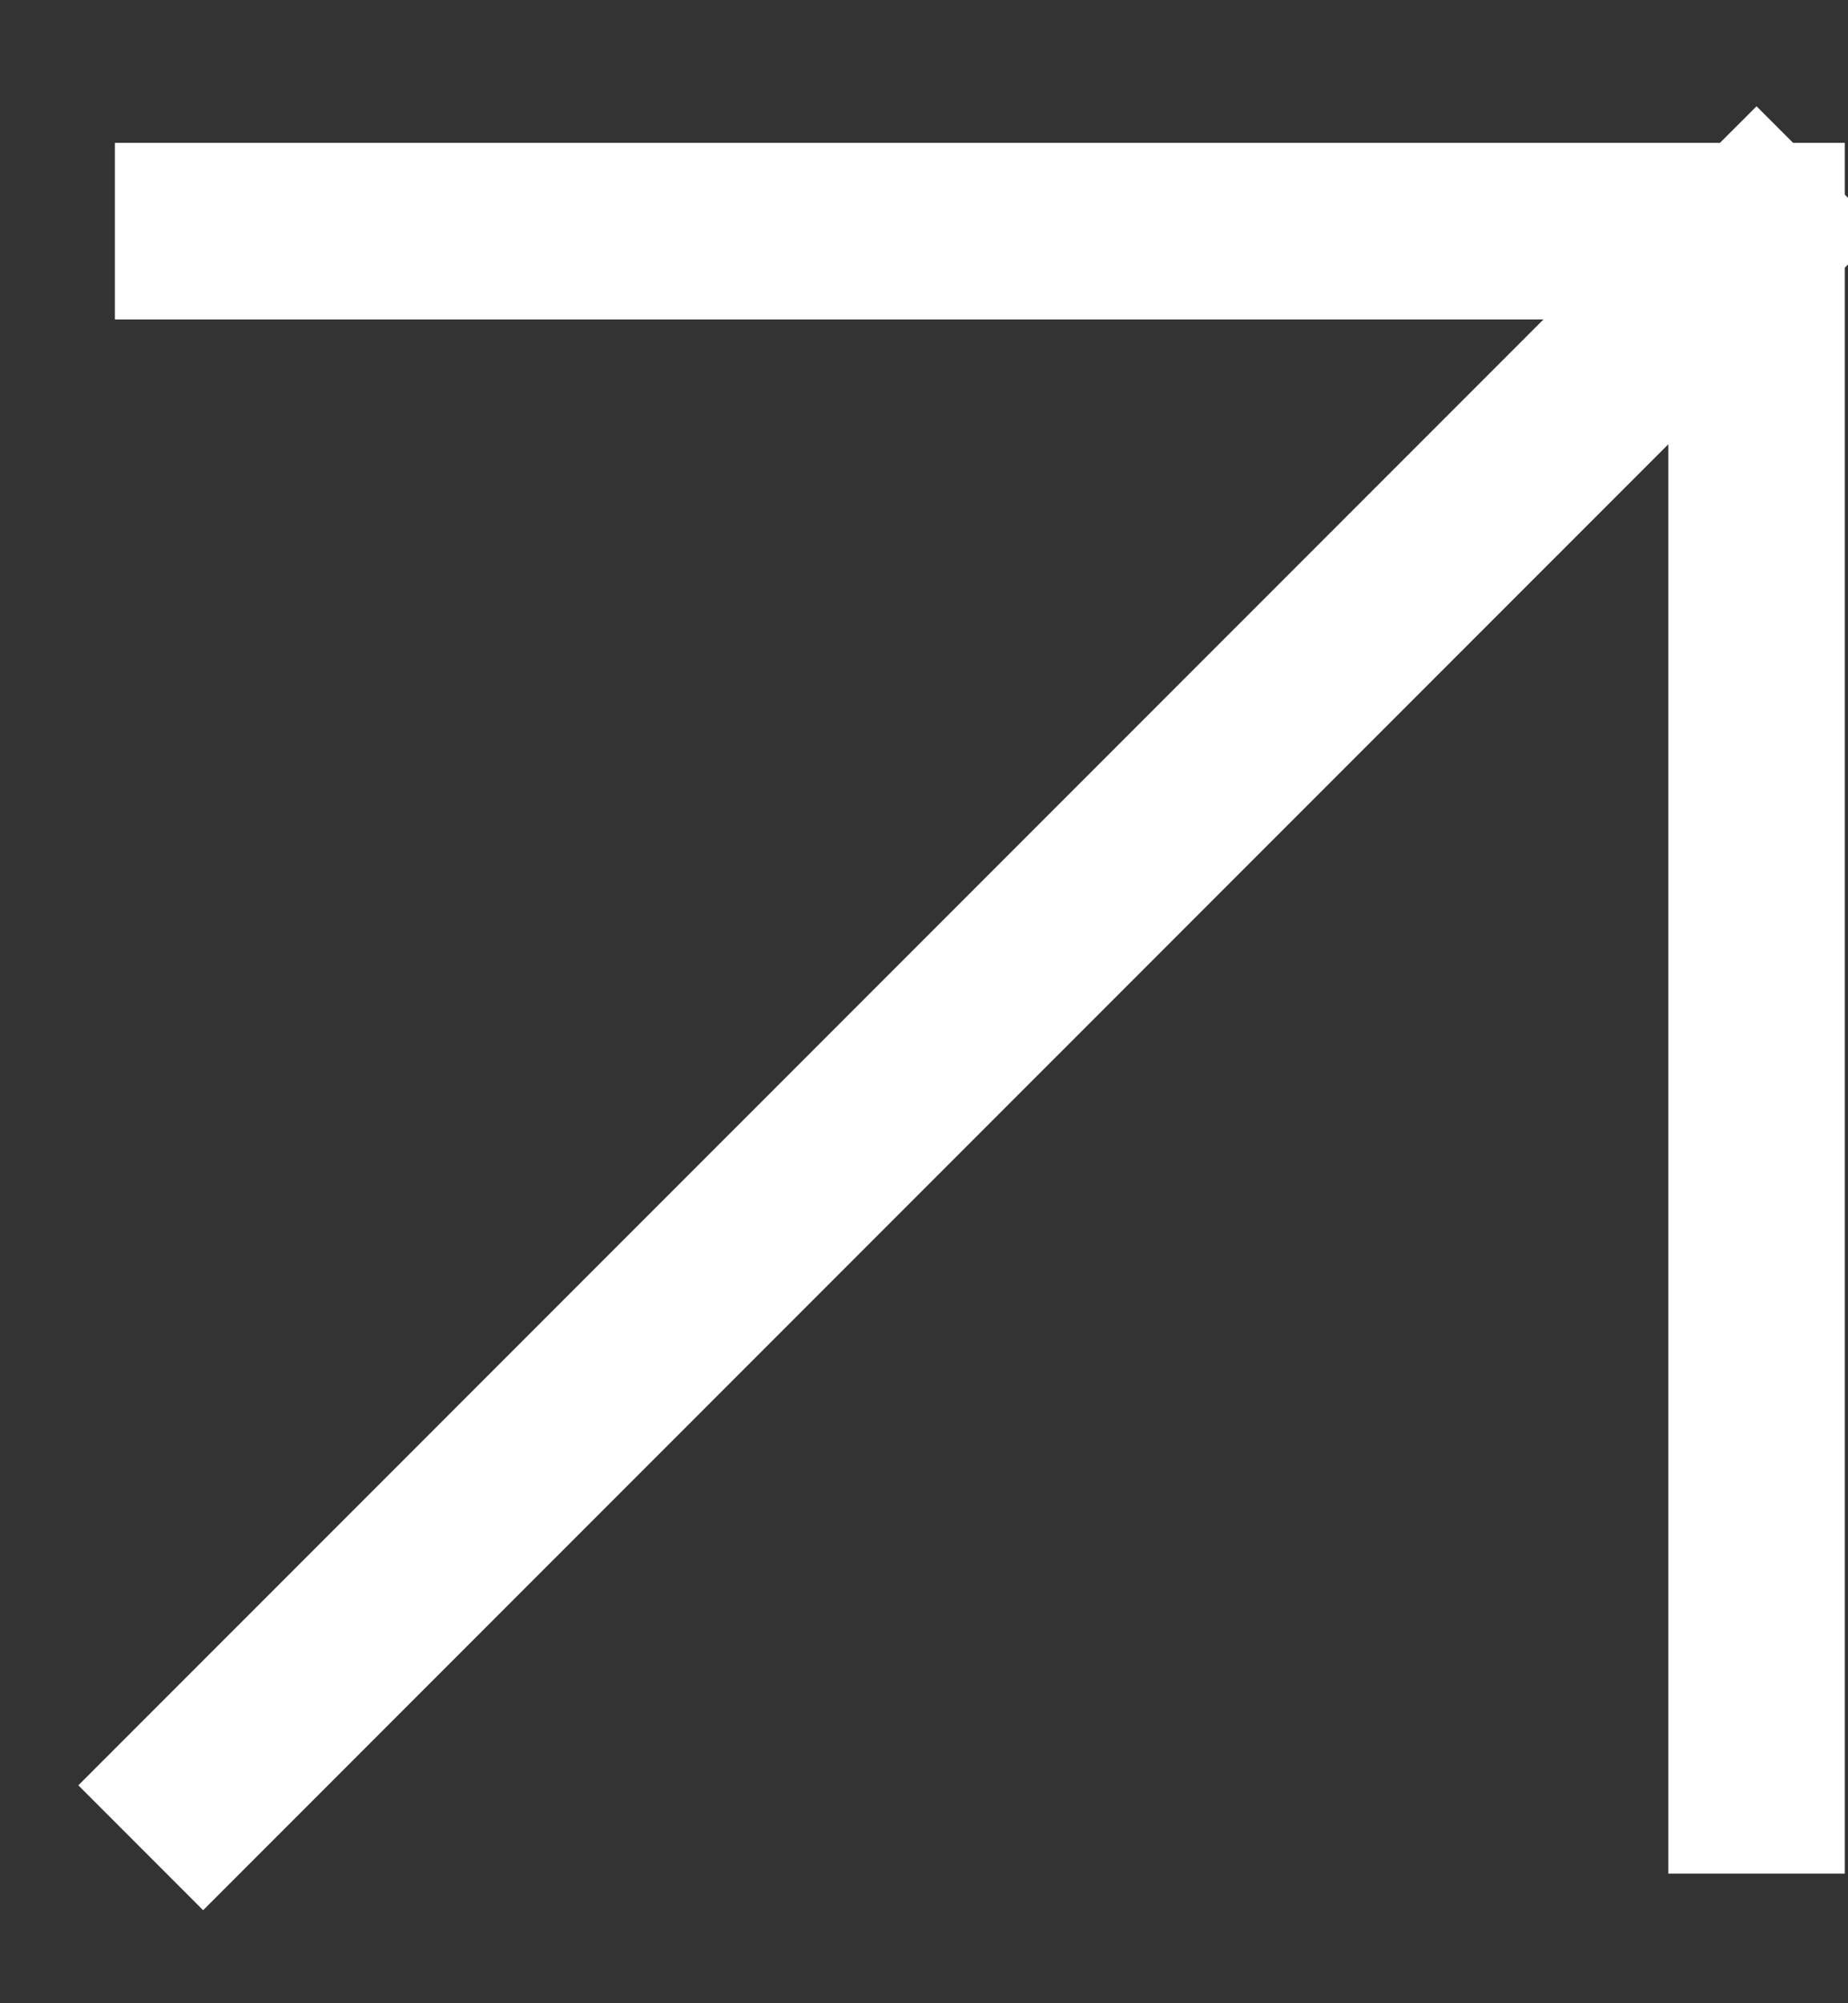
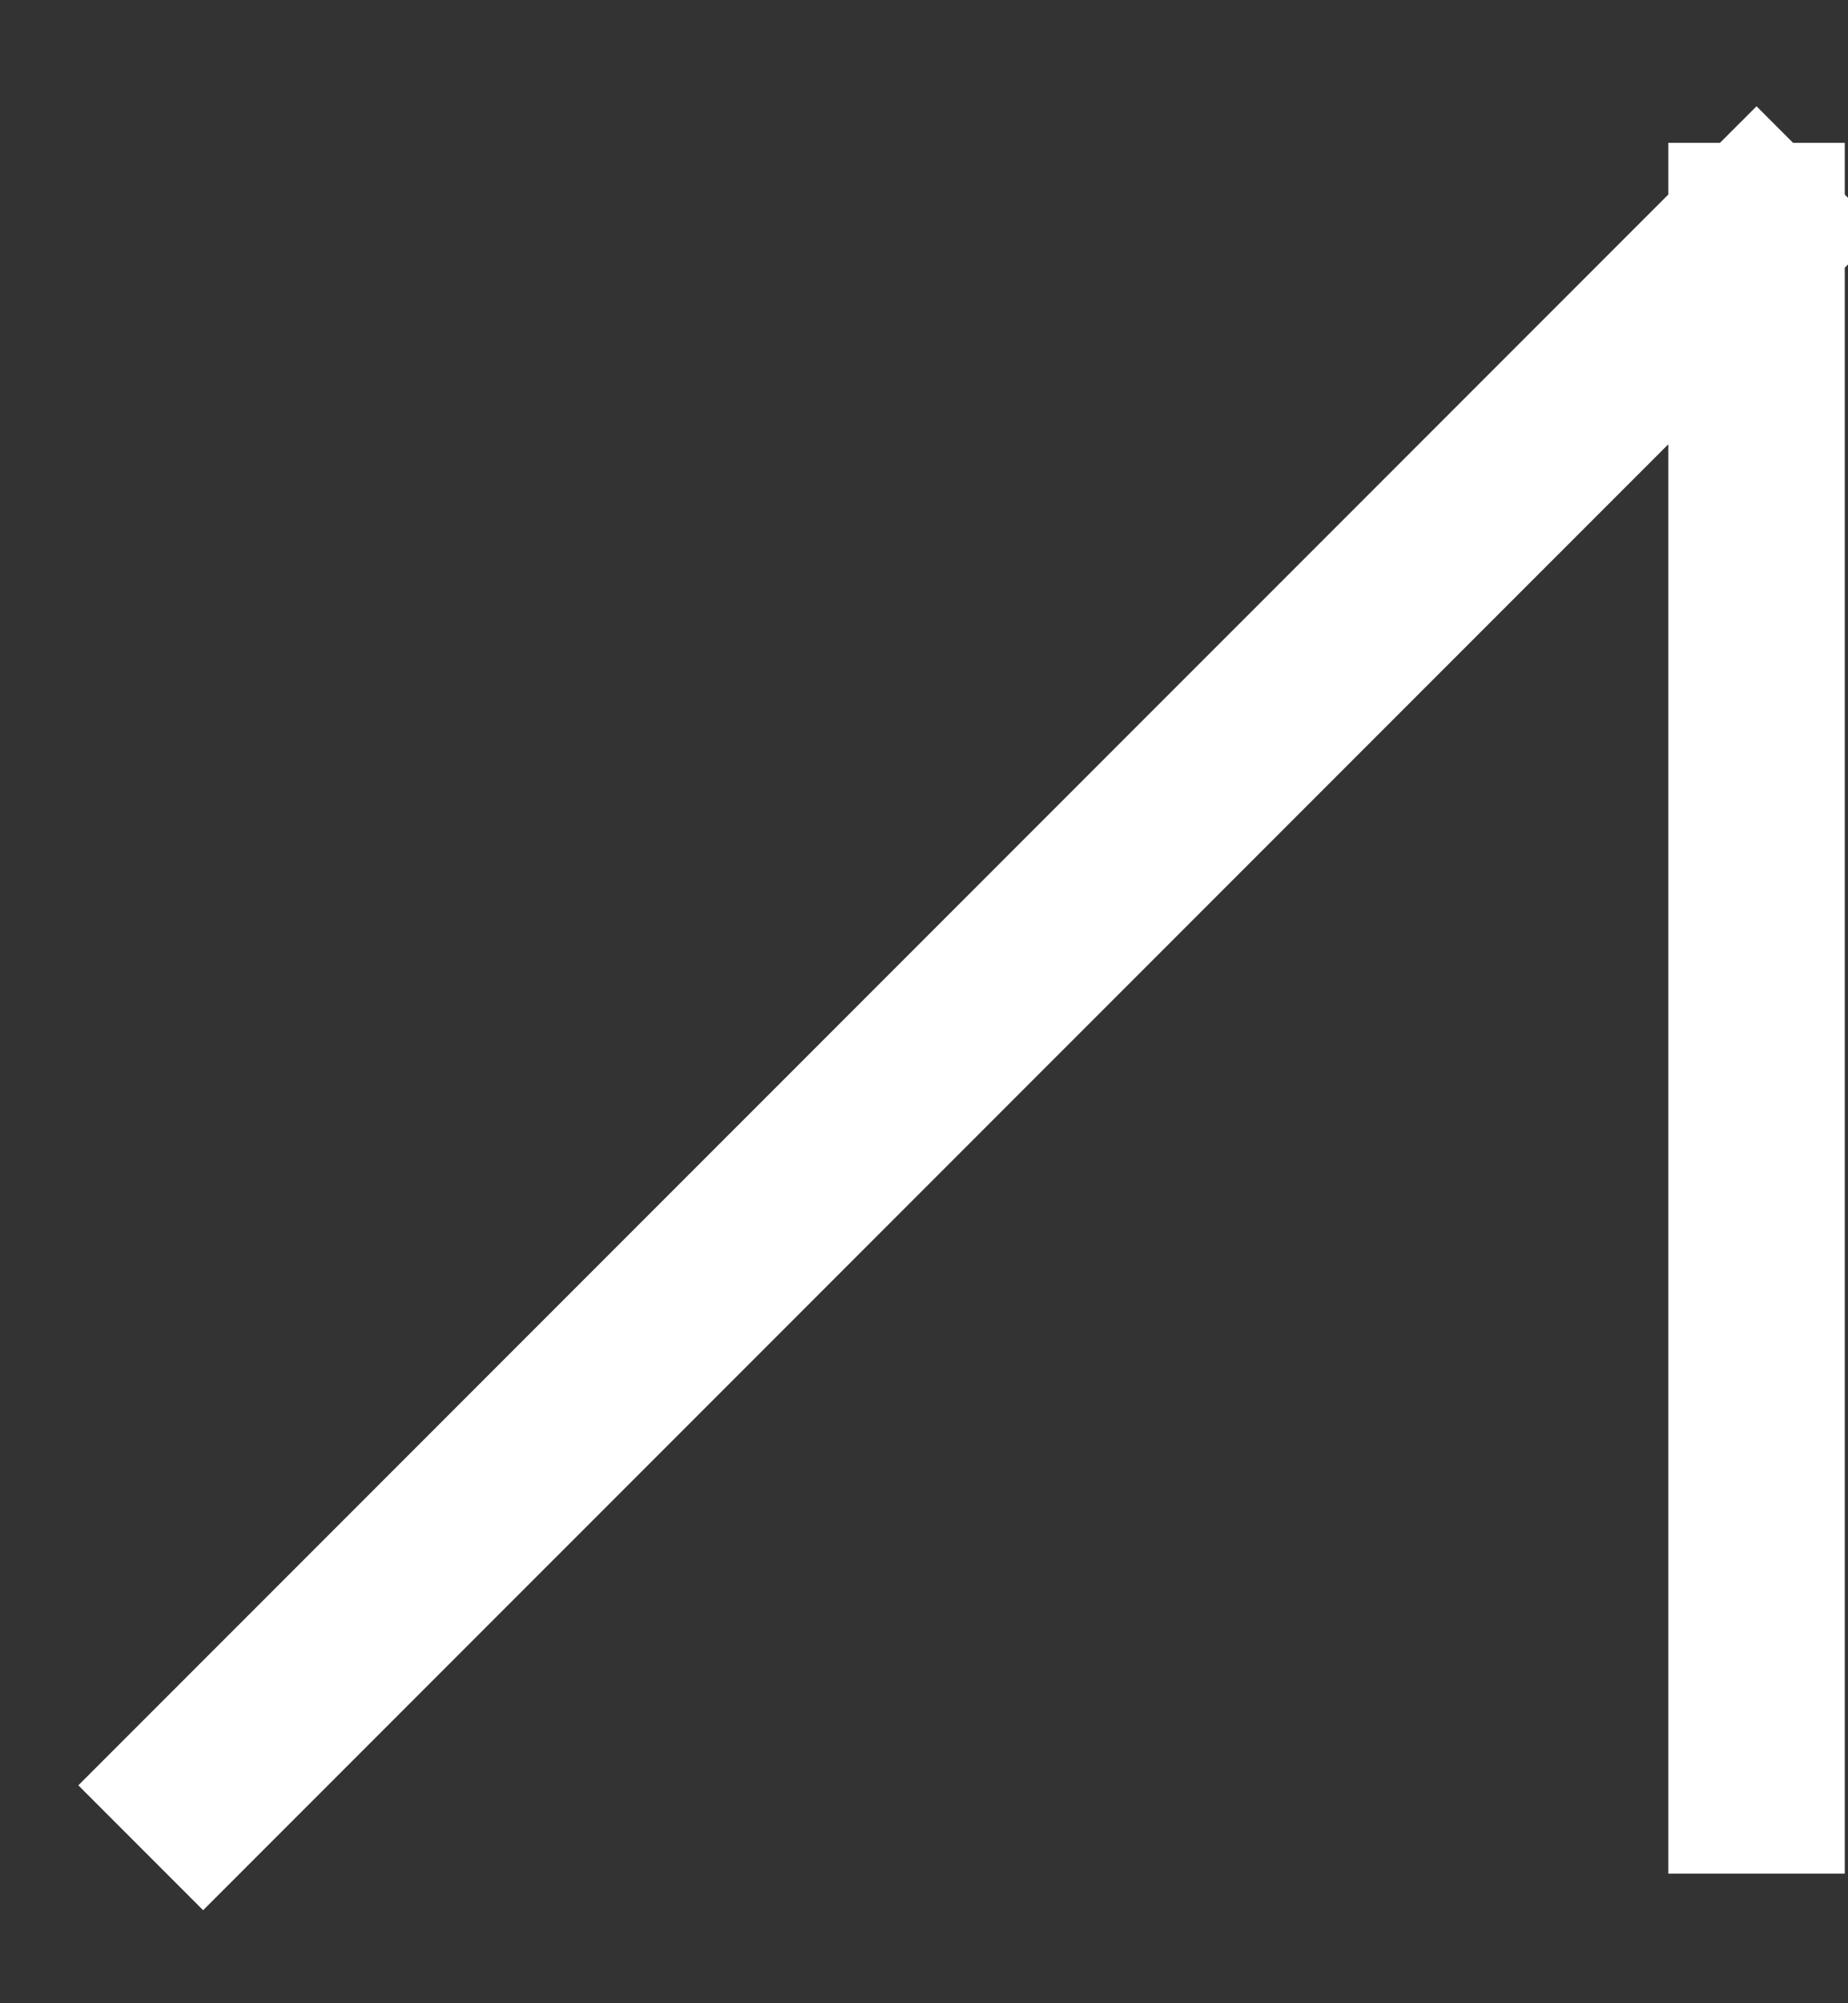
<svg xmlns="http://www.w3.org/2000/svg" width="12" height="13" viewBox="0 0 12 13" fill="none">
  <rect x="0" y="0" width="12" height="13" fill="#333333" stroke="none" />
-   <path d="M1.319 11.586L11.406 1.5M11.406 1.5H1.319M11.406 1.5V11.586" stroke="white" stroke-width="1.146" stroke-linecap="square" />
+   <path d="M1.319 11.586L11.406 1.5M11.406 1.5M11.406 1.5V11.586" stroke="white" stroke-width="1.146" stroke-linecap="square" />
</svg>